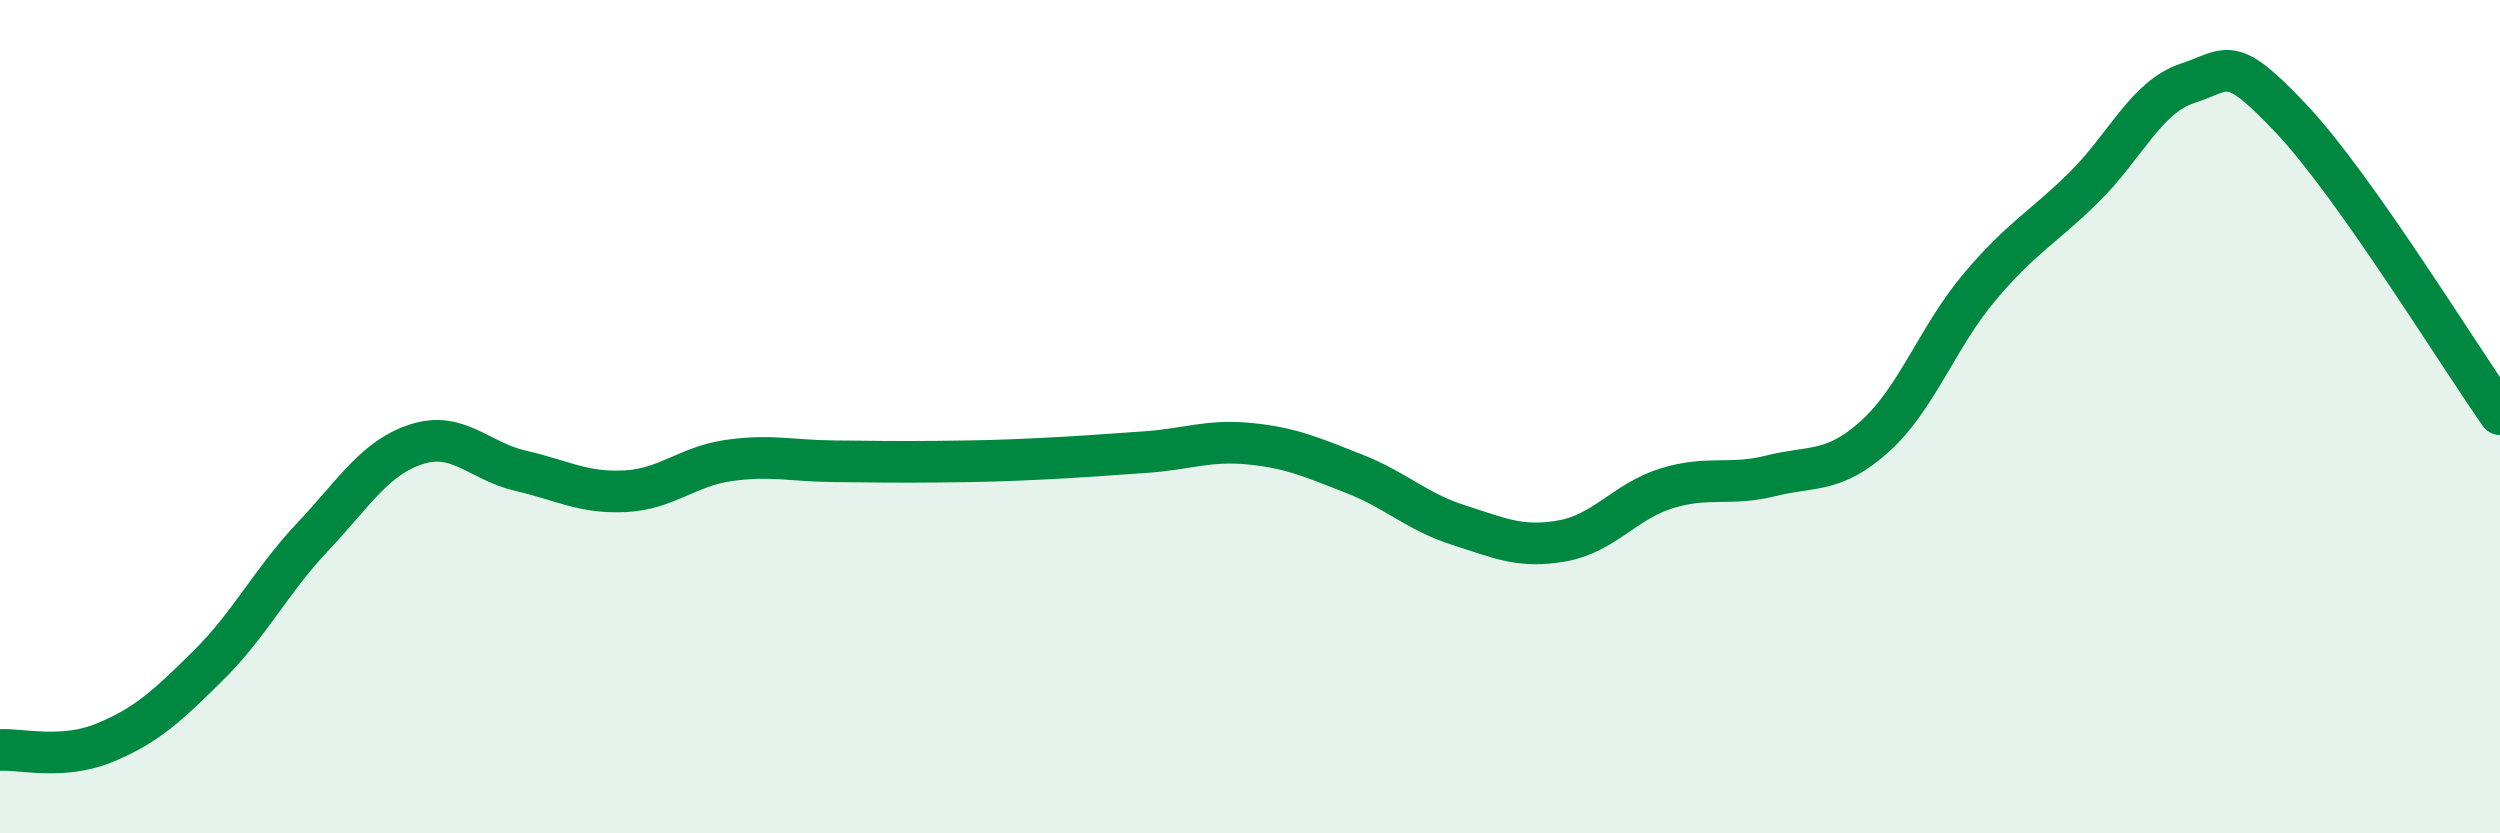
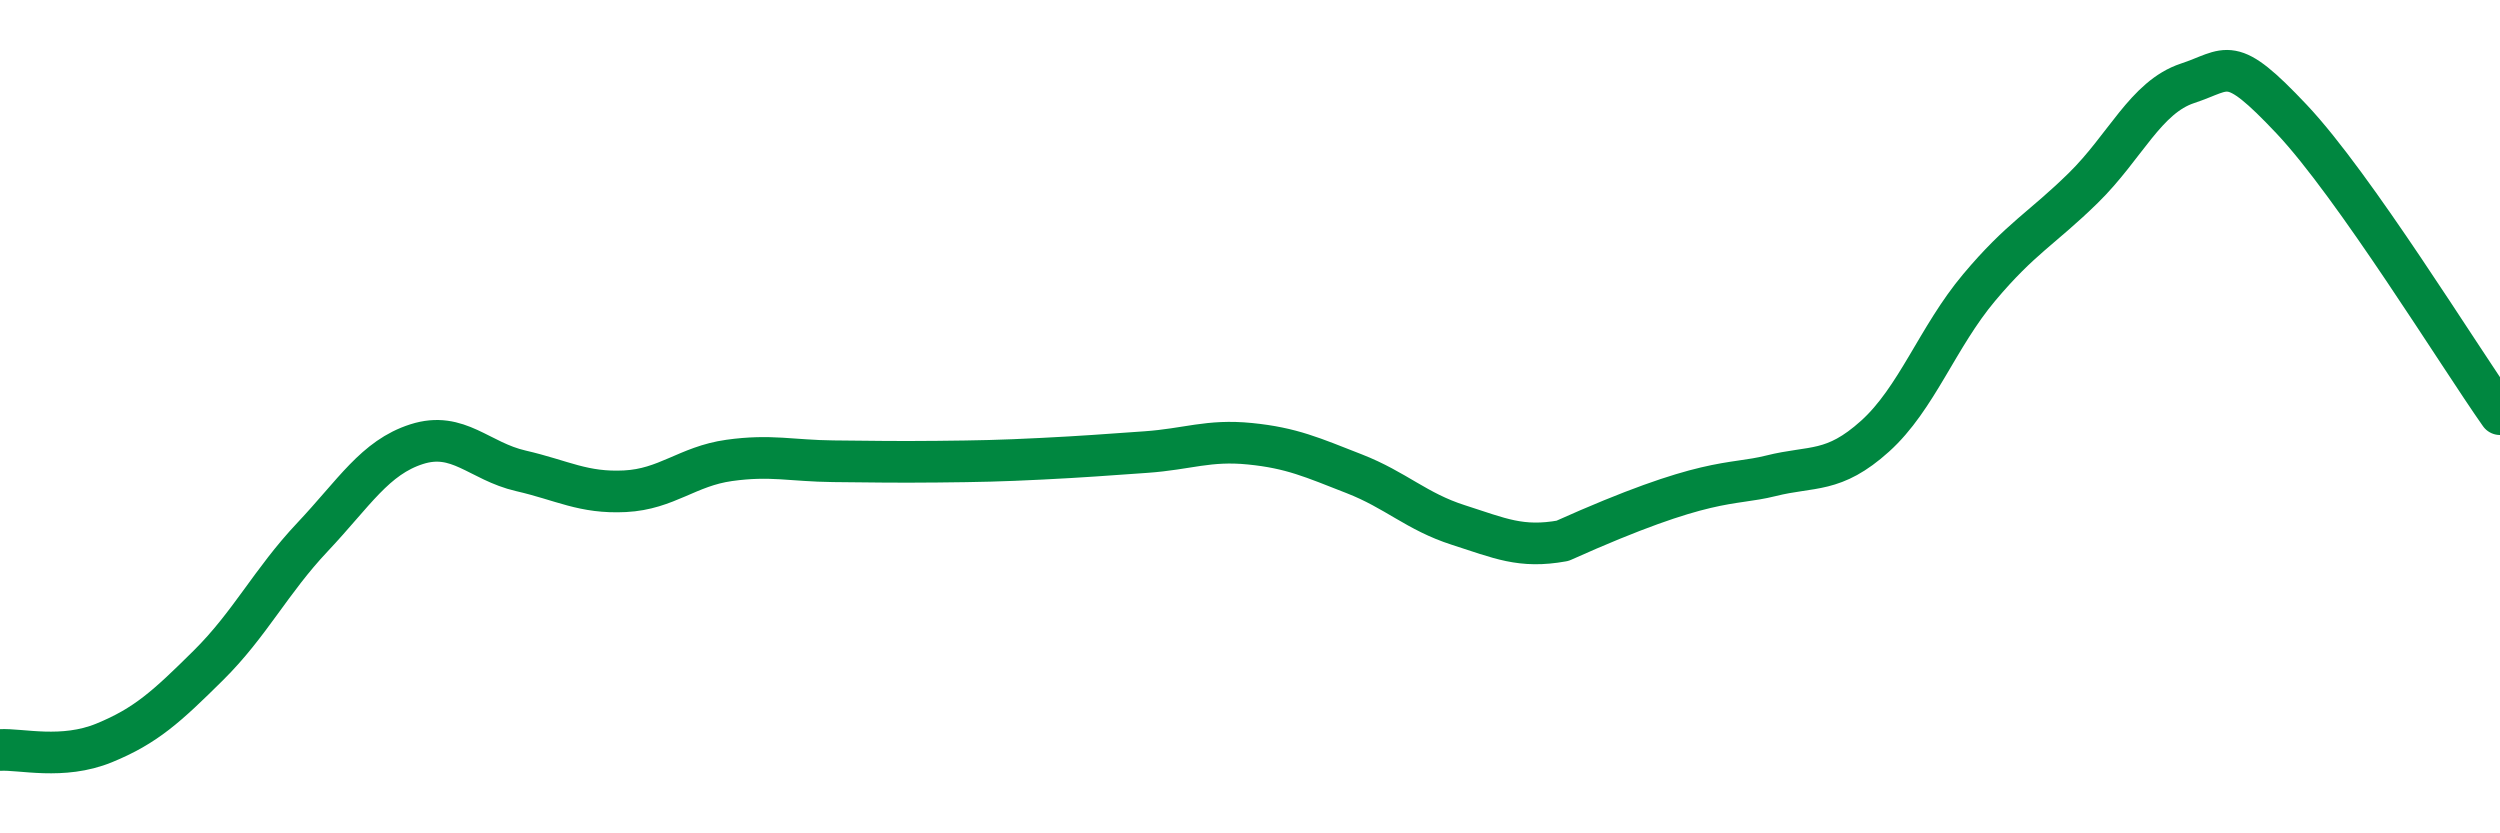
<svg xmlns="http://www.w3.org/2000/svg" width="60" height="20" viewBox="0 0 60 20">
-   <path d="M 0,18 C 0.5,17.97 1.5,18.24 2.5,17.83 C 3.5,17.42 4,16.96 5,15.97 C 6,14.98 6.5,13.95 7.5,12.89 C 8.5,11.83 9,10.98 10,10.66 C 11,10.34 11.5,11.07 12.5,11.3 C 13.5,11.53 14,11.84 15,11.79 C 16,11.74 16.5,11.19 17.5,11.05 C 18.5,10.91 19,11.06 20,11.07 C 21,11.08 21.5,11.09 22.5,11.08 C 23.5,11.07 24,11.06 25,11.01 C 26,10.96 26.5,10.92 27.5,10.85 C 28.5,10.78 29,10.55 30,10.65 C 31,10.75 31.5,10.98 32.5,11.37 C 33.5,11.76 34,12.28 35,12.6 C 36,12.92 36.5,13.16 37.5,12.98 C 38.5,12.8 39,12.03 40,11.72 C 41,11.41 41.5,11.67 42.5,11.42 C 43.5,11.17 44,11.37 45,10.47 C 46,9.57 46.5,8.09 47.5,6.9 C 48.5,5.71 49,5.49 50,4.51 C 51,3.53 51.5,2.33 52.5,2 C 53.5,1.67 53.5,1.27 55,2.86 C 56.5,4.45 59,8.52 60,9.94L60 20L0 20Z" fill="#008740" opacity="0.1" stroke-linecap="round" stroke-linejoin="round" />
-   <path d="M 0,18 C 0.5,17.97 1.5,18.24 2.5,17.83 C 3.5,17.42 4,16.96 5,15.97 C 6,14.98 6.5,13.95 7.5,12.89 C 8.5,11.83 9,10.98 10,10.66 C 11,10.34 11.5,11.07 12.5,11.3 C 13.5,11.53 14,11.84 15,11.79 C 16,11.74 16.5,11.19 17.5,11.05 C 18.5,10.91 19,11.06 20,11.07 C 21,11.08 21.5,11.09 22.5,11.08 C 23.5,11.07 24,11.06 25,11.01 C 26,10.96 26.5,10.92 27.5,10.85 C 28.5,10.78 29,10.55 30,10.65 C 31,10.75 31.5,10.98 32.5,11.37 C 33.5,11.76 34,12.28 35,12.6 C 36,12.92 36.5,13.16 37.5,12.98 C 38.5,12.8 39,12.03 40,11.72 C 41,11.41 41.5,11.67 42.5,11.42 C 43.5,11.17 44,11.37 45,10.47 C 46,9.57 46.5,8.09 47.5,6.9 C 48.5,5.71 49,5.49 50,4.51 C 51,3.53 51.5,2.33 52.5,2 C 53.5,1.67 53.5,1.27 55,2.86 C 56.5,4.45 59,8.52 60,9.94" stroke="#008740" stroke-width="1" fill="none" stroke-linecap="round" stroke-linejoin="round" />
+   <path d="M 0,18 C 0.5,17.97 1.5,18.24 2.5,17.83 C 3.5,17.42 4,16.96 5,15.97 C 6,14.98 6.5,13.95 7.5,12.89 C 8.5,11.83 9,10.98 10,10.66 C 11,10.34 11.5,11.07 12.5,11.3 C 13.5,11.53 14,11.84 15,11.79 C 16,11.74 16.5,11.19 17.5,11.05 C 18.5,10.91 19,11.06 20,11.07 C 21,11.08 21.5,11.09 22.5,11.08 C 23.5,11.07 24,11.06 25,11.01 C 26,10.96 26.5,10.92 27.5,10.85 C 28.5,10.78 29,10.55 30,10.65 C 31,10.75 31.5,10.98 32.5,11.37 C 33.5,11.76 34,12.28 35,12.6 C 36,12.92 36.5,13.16 37.5,12.98 C 41,11.41 41.5,11.67 42.5,11.42 C 43.5,11.17 44,11.37 45,10.47 C 46,9.57 46.5,8.09 47.5,6.9 C 48.5,5.71 49,5.49 50,4.51 C 51,3.53 51.5,2.33 52.5,2 C 53.5,1.67 53.5,1.27 55,2.86 C 56.5,4.45 59,8.52 60,9.94" stroke="#008740" stroke-width="1" fill="none" stroke-linecap="round" stroke-linejoin="round" />
</svg>